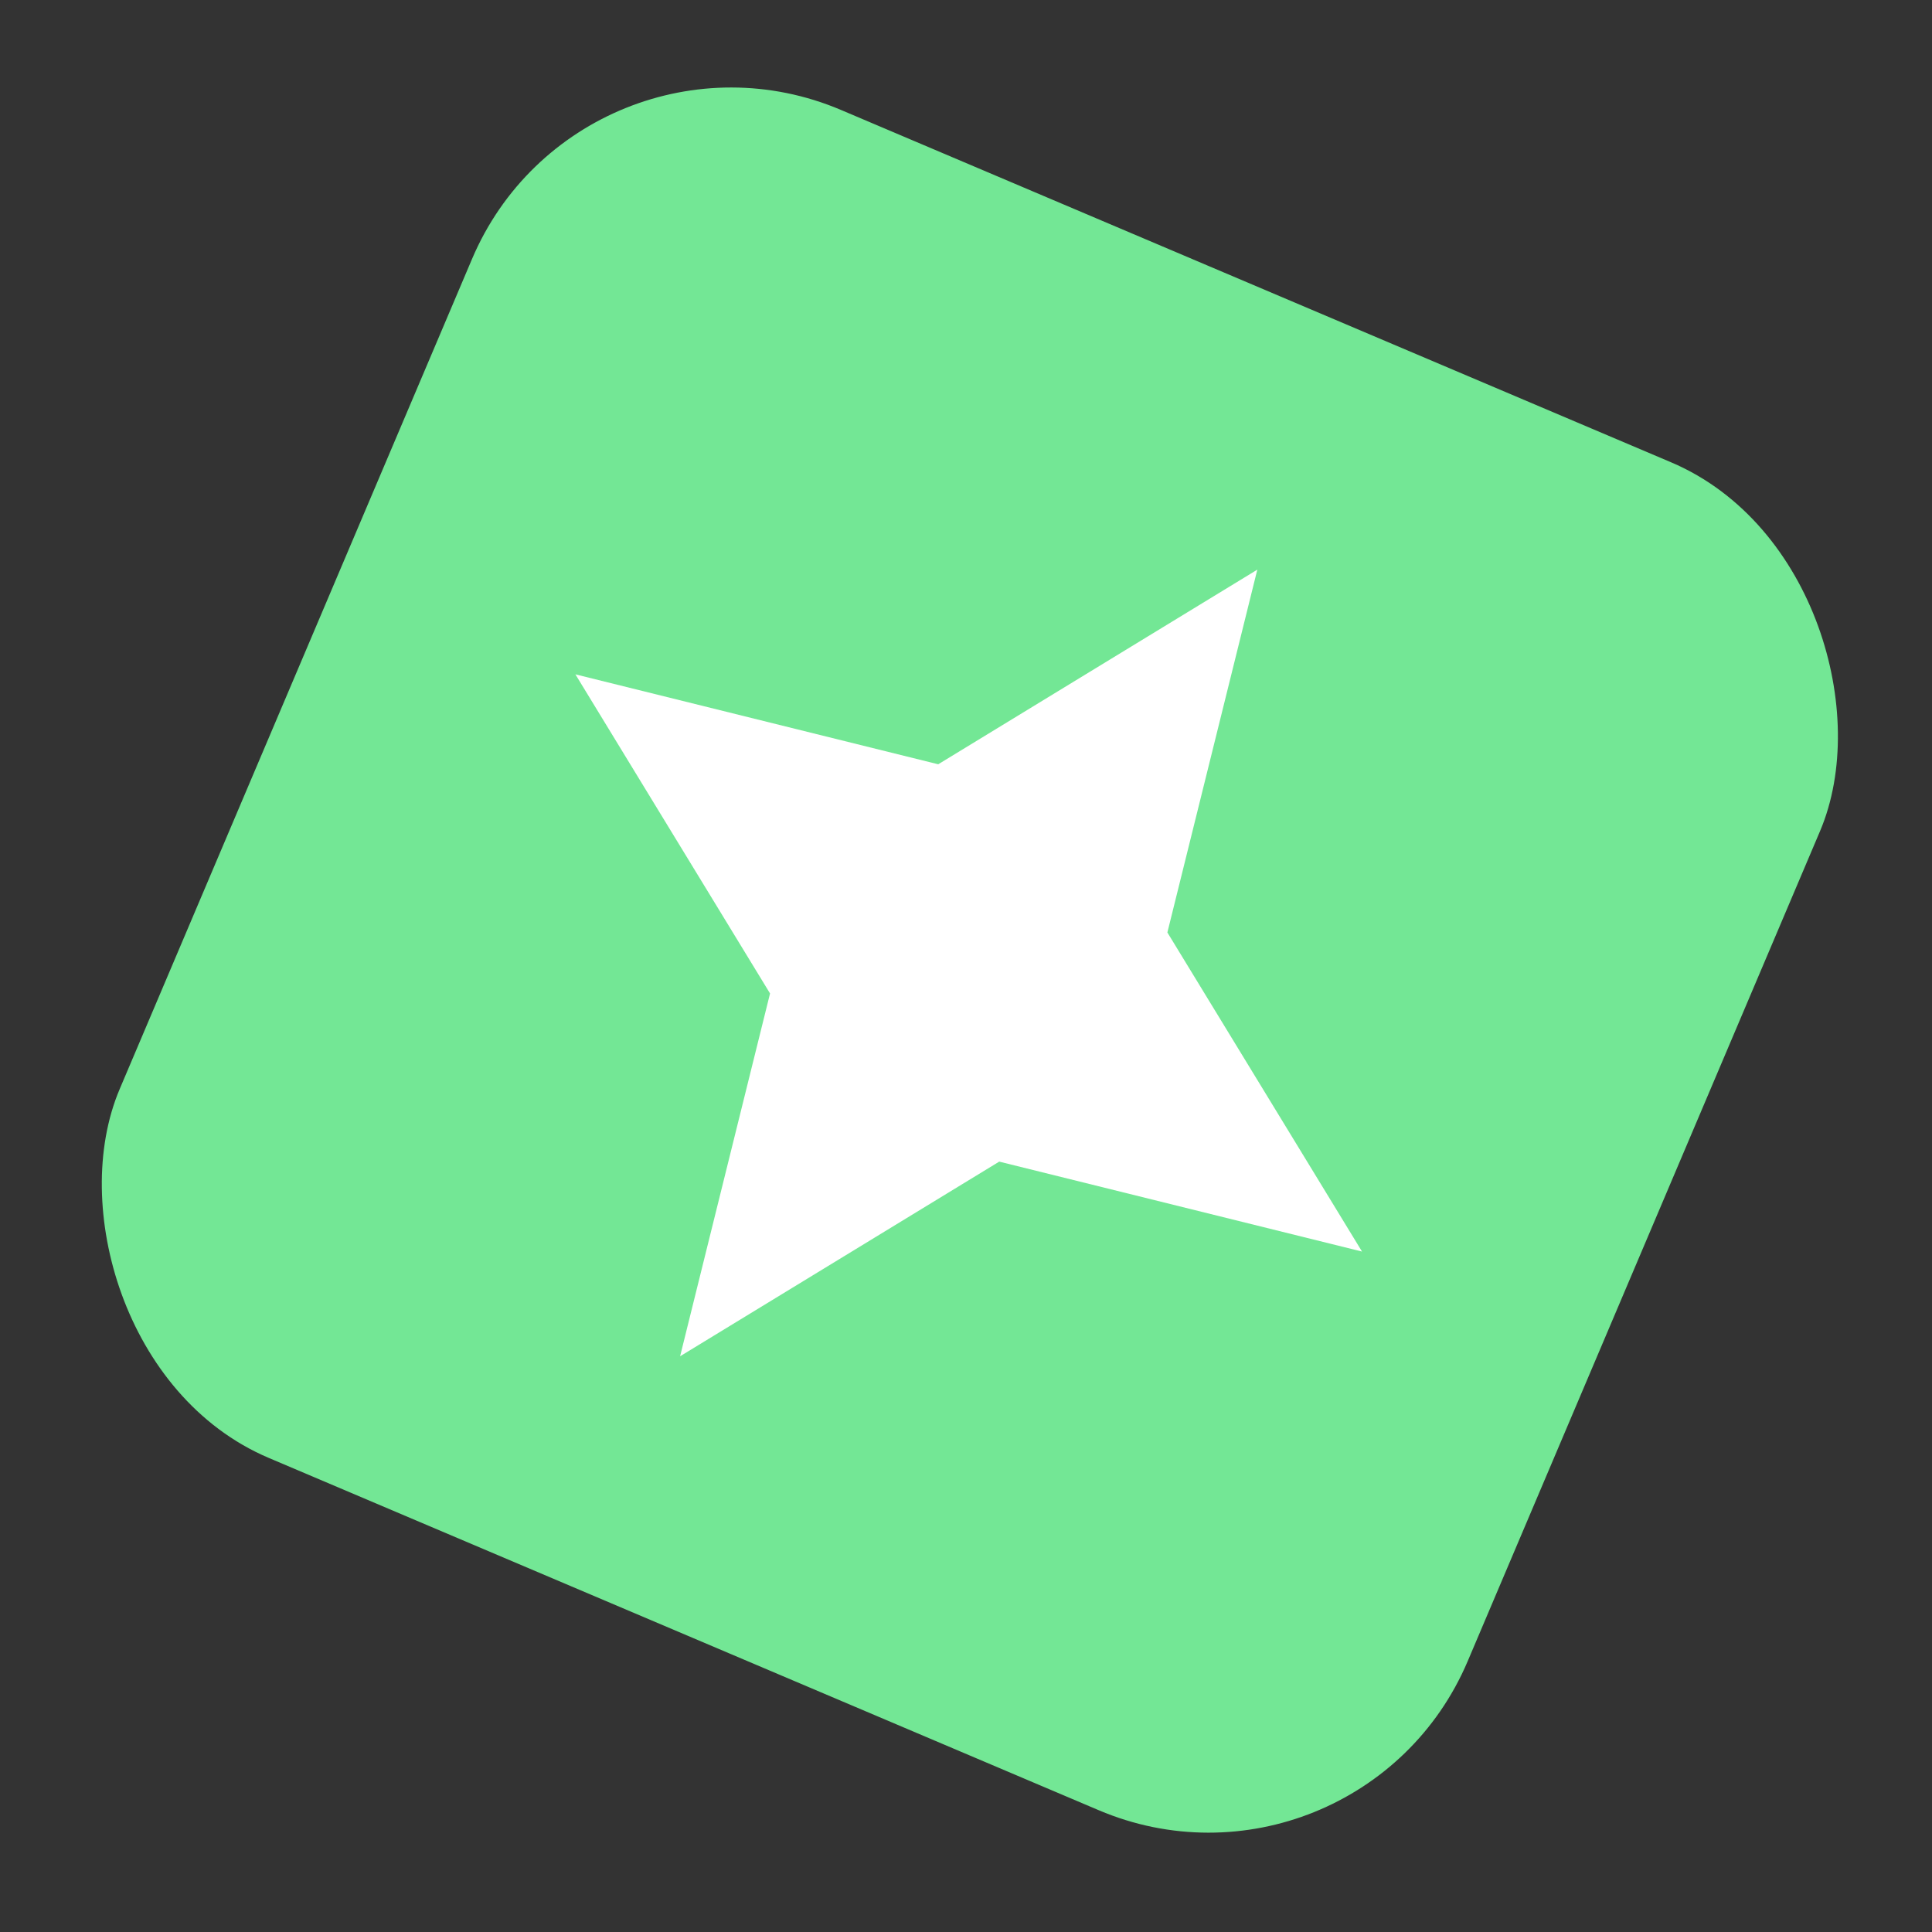
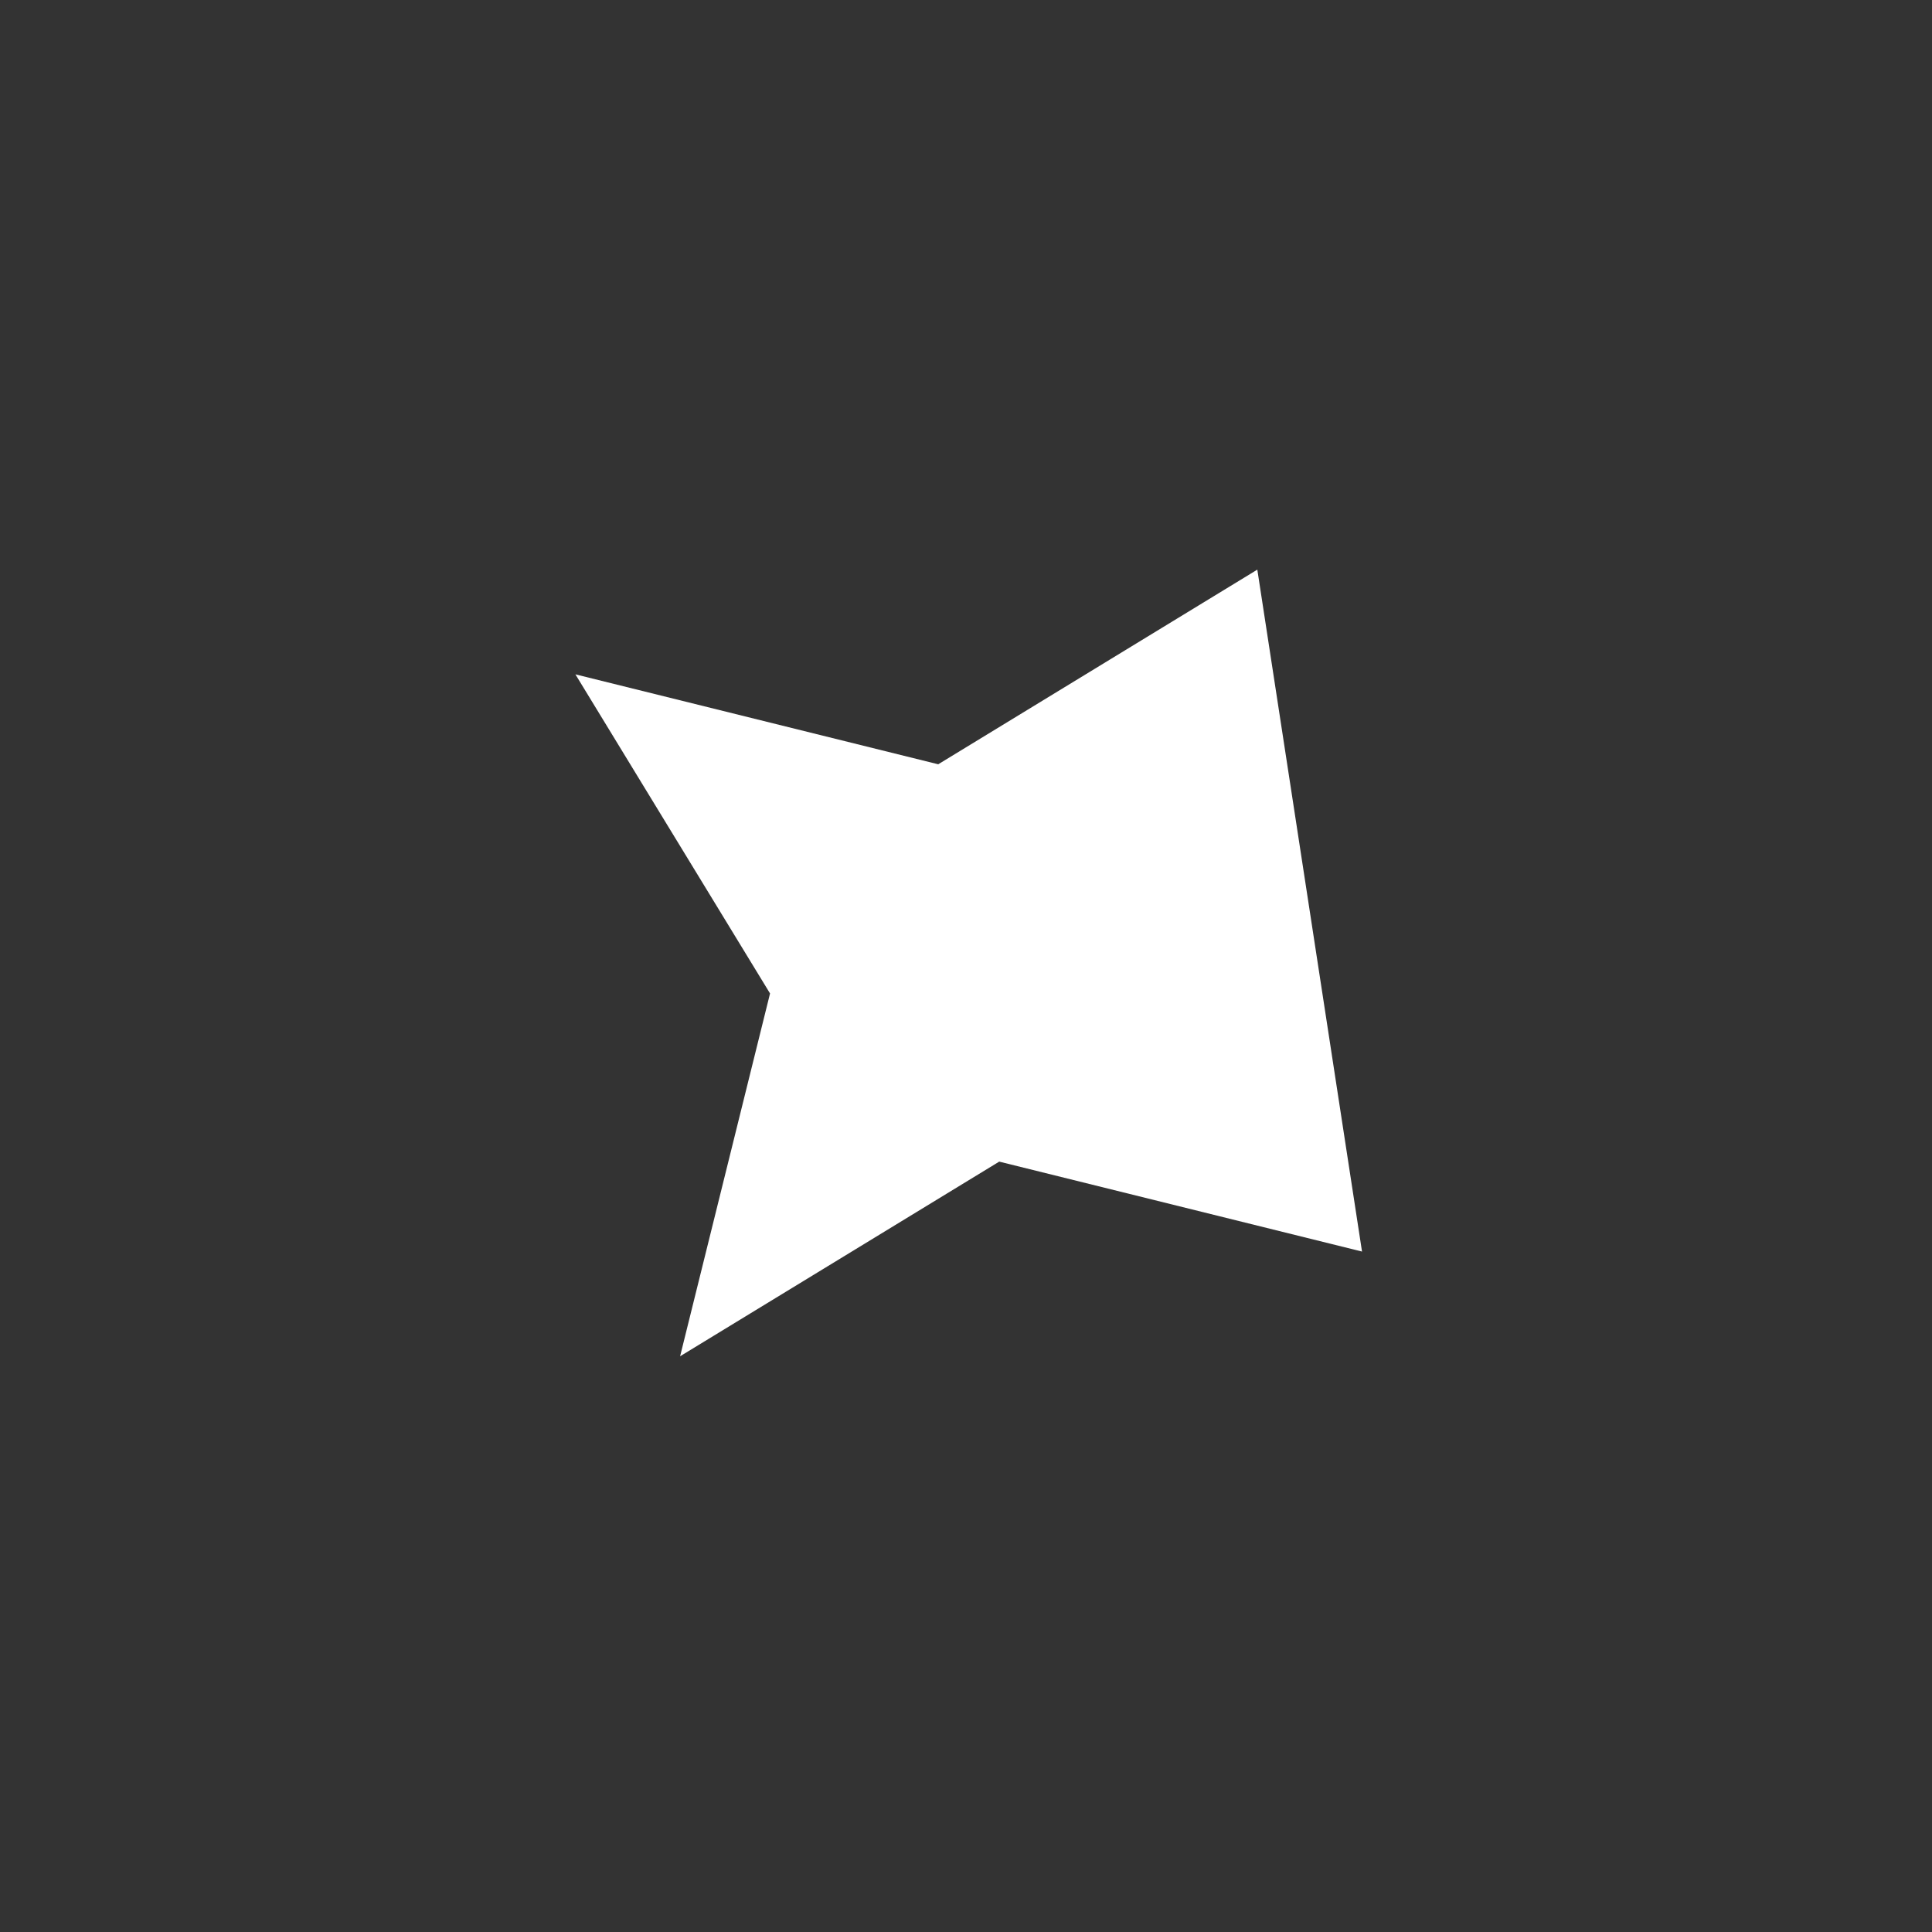
<svg xmlns="http://www.w3.org/2000/svg" width="103" height="103" viewBox="0 0 103 103" fill="none">
  <rect x="0" y="0" width="103" height="103" fill="#333333" stroke="none" />
-   <rect x="31.508" y="1.193" width="76.251" height="76.251" rx="14.09" transform="rotate(23 31.508 1.193)" fill="#73E795" stroke="#73E795" stroke-width="1.82" />
-   <path d="M67.031 30.369L62.236 49.712L72.613 66.724L53.271 61.929L36.258 72.306L41.053 52.964L30.676 35.951L50.019 40.746L67.031 30.369Z" fill="white" />
+   <path d="M67.031 30.369L72.613 66.724L53.271 61.929L36.258 72.306L41.053 52.964L30.676 35.951L50.019 40.746L67.031 30.369Z" fill="white" />
</svg>